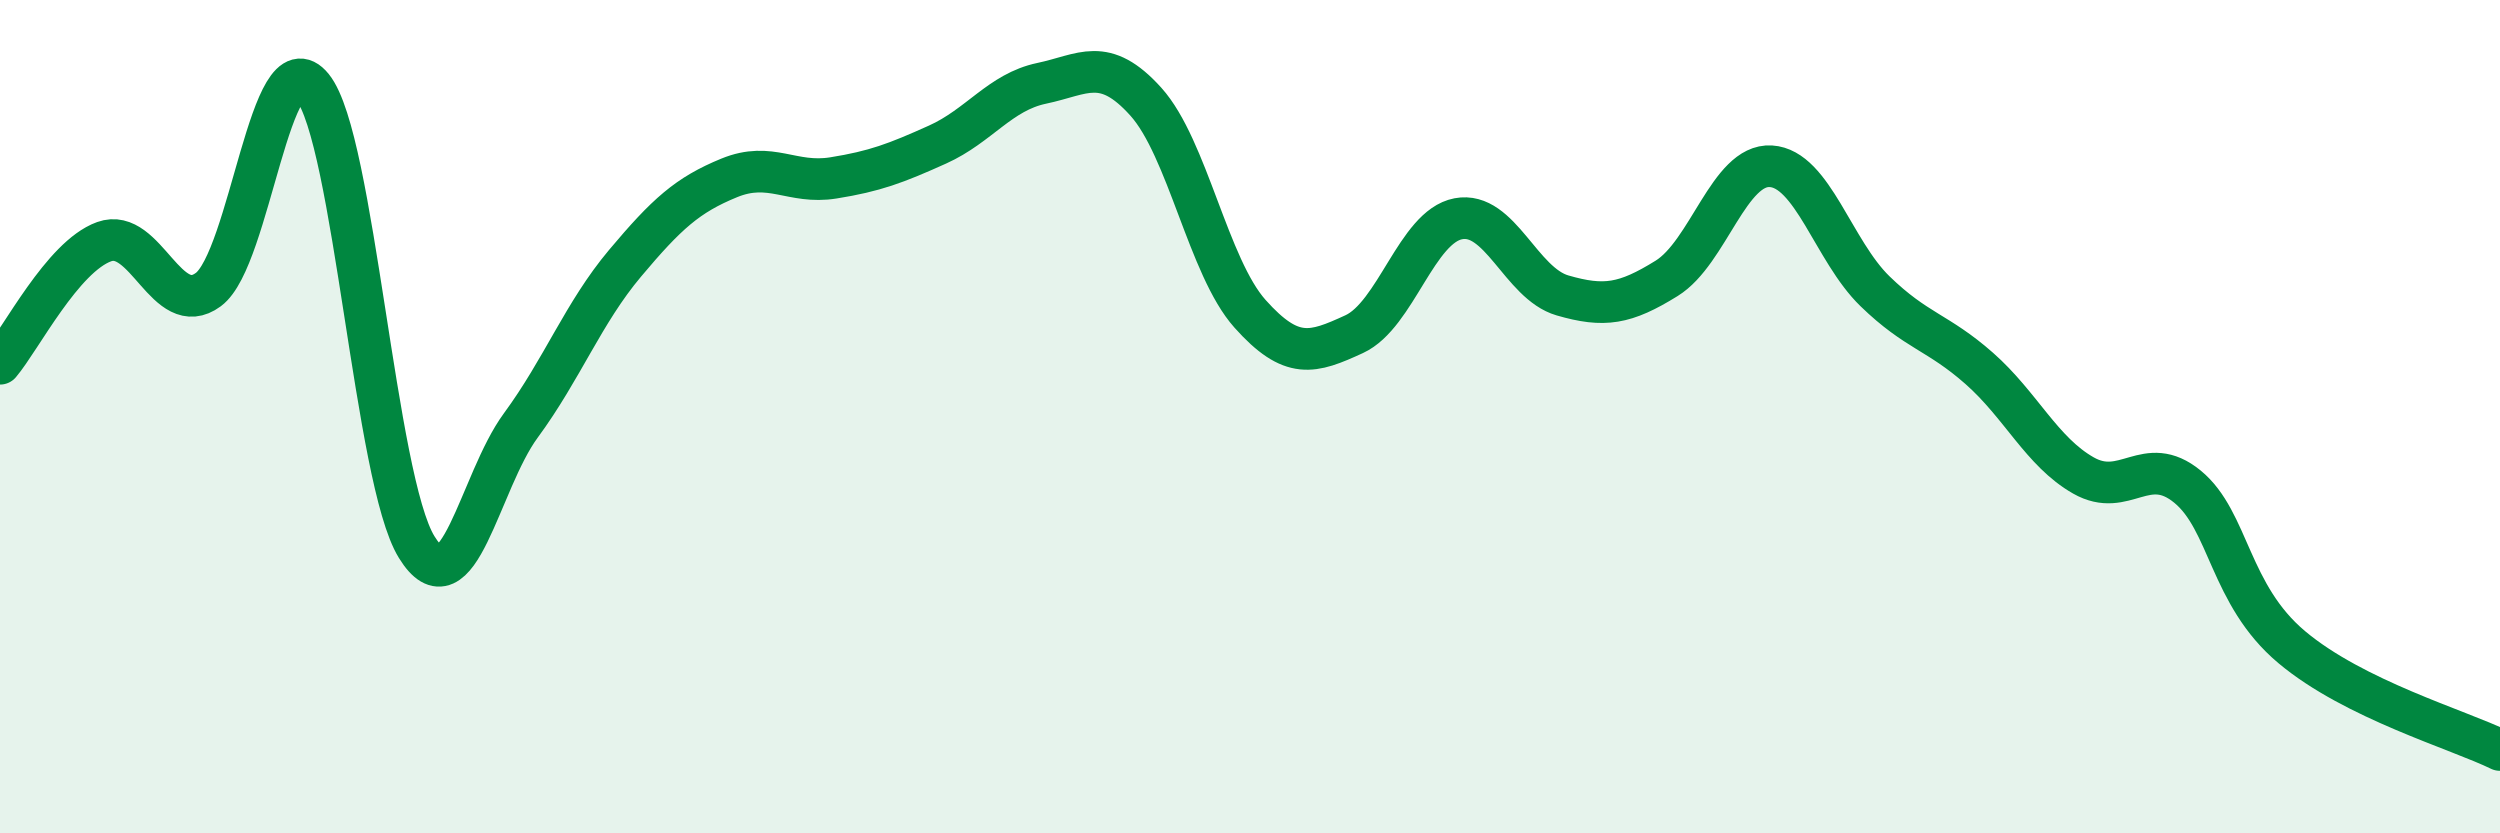
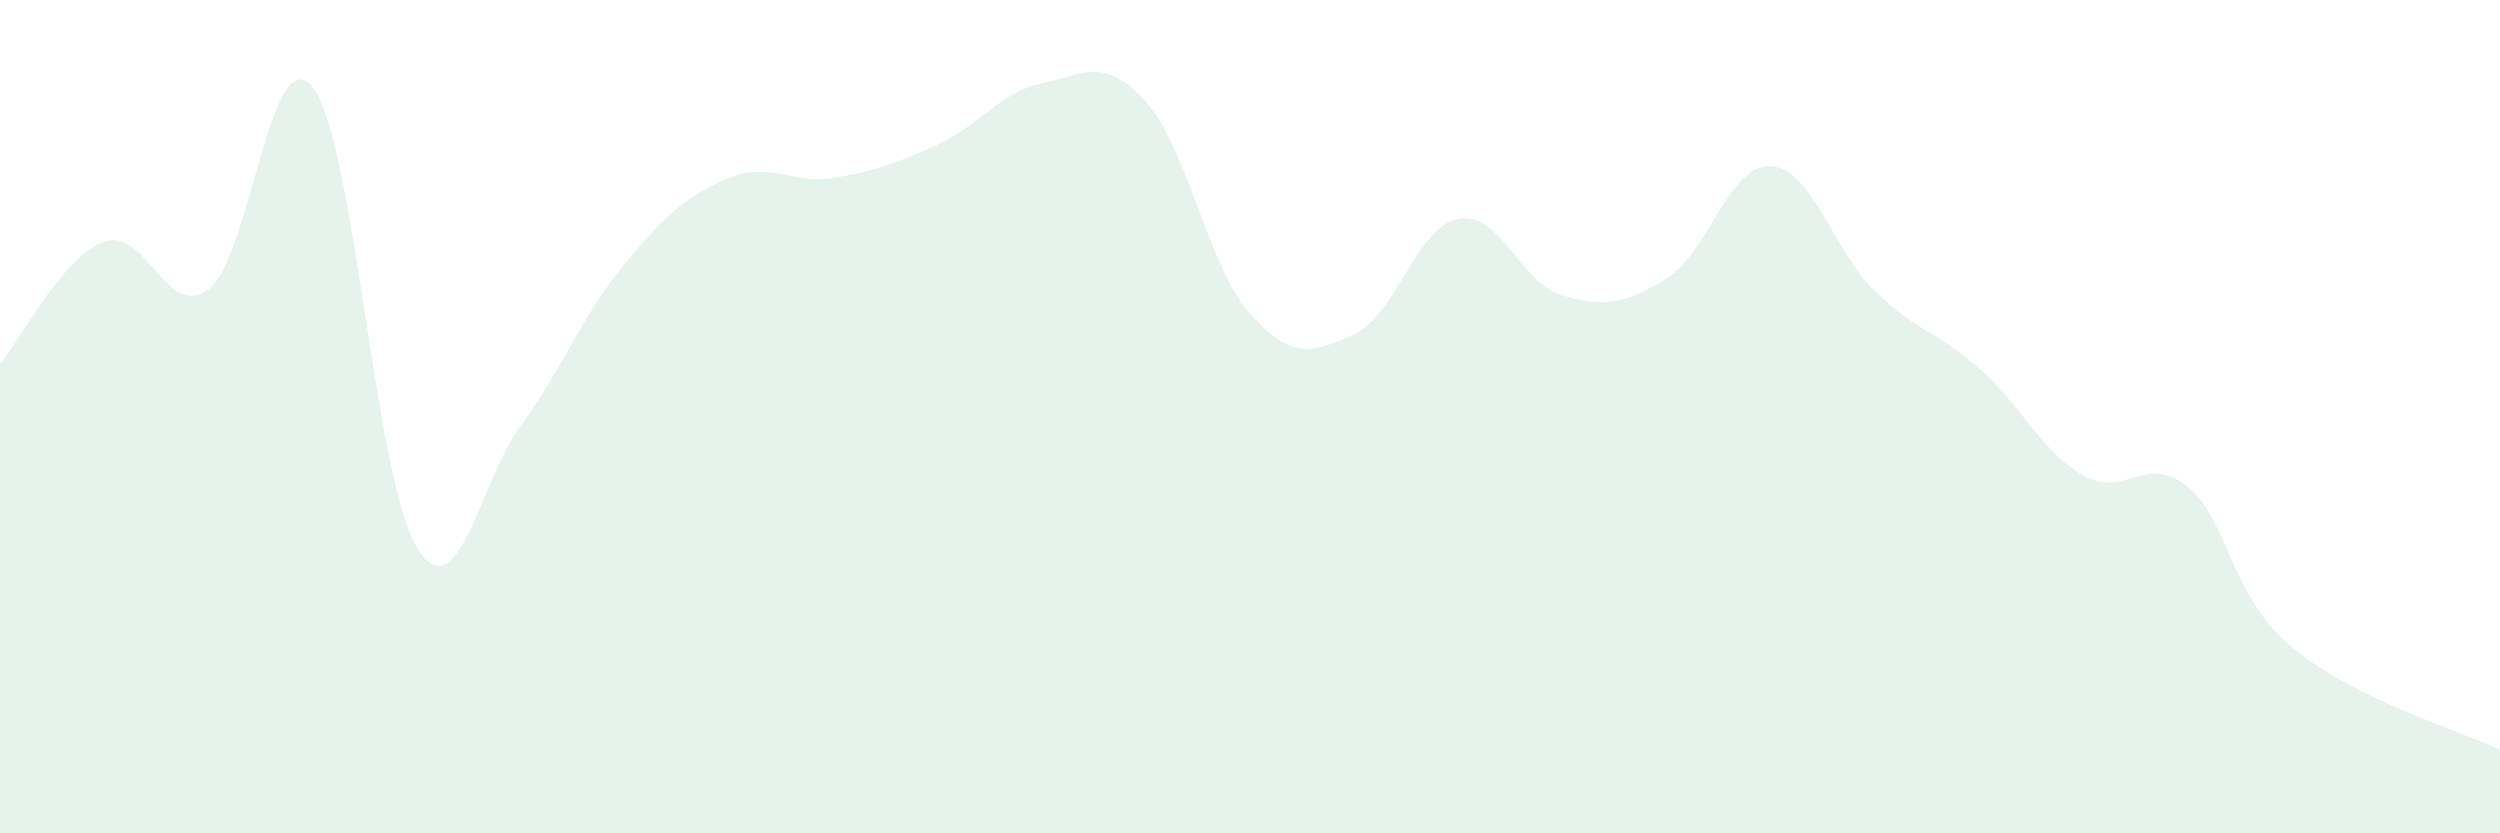
<svg xmlns="http://www.w3.org/2000/svg" width="60" height="20" viewBox="0 0 60 20">
  <path d="M 0,8.73 C 0.5,8.14 1.5,6.16 2.5,5.8 C 3.5,5.44 4,7.69 5,6.95 C 6,6.21 6.5,0.85 7.5,2.09 C 8.5,3.33 9,11.51 10,13.13 C 11,14.75 11.5,11.57 12.5,10.21 C 13.5,8.85 14,7.51 15,6.32 C 16,5.13 16.5,4.68 17.5,4.27 C 18.5,3.86 19,4.43 20,4.27 C 21,4.11 21.5,3.92 22.5,3.47 C 23.5,3.02 24,2.21 25,2 C 26,1.79 26.5,1.33 27.5,2.44 C 28.5,3.55 29,6.41 30,7.53 C 31,8.65 31.5,8.48 32.5,8.02 C 33.5,7.56 34,5.44 35,5.25 C 36,5.06 36.5,6.8 37.5,7.09 C 38.5,7.38 39,7.3 40,6.68 C 41,6.06 41.5,3.93 42.5,3.99 C 43.5,4.05 44,6.02 45,6.99 C 46,7.96 46.5,7.96 47.5,8.84 C 48.5,9.72 49,10.84 50,11.41 C 51,11.98 51.5,10.86 52.5,11.68 C 53.5,12.5 53.5,14.27 55,15.53 C 56.5,16.79 59,17.51 60,18L60 20L0 20Z" fill="#008740" opacity="0.1" stroke-linecap="round" stroke-linejoin="round" />
-   <path d="M 0,8.73 C 0.5,8.14 1.5,6.16 2.5,5.8 C 3.5,5.44 4,7.69 5,6.95 C 6,6.21 6.5,0.85 7.5,2.09 C 8.5,3.33 9,11.51 10,13.13 C 11,14.75 11.5,11.57 12.5,10.21 C 13.5,8.85 14,7.51 15,6.32 C 16,5.13 16.5,4.68 17.5,4.27 C 18.5,3.86 19,4.43 20,4.27 C 21,4.11 21.5,3.92 22.5,3.47 C 23.5,3.02 24,2.21 25,2 C 26,1.79 26.5,1.33 27.5,2.44 C 28.5,3.55 29,6.41 30,7.53 C 31,8.65 31.5,8.48 32.5,8.02 C 33.5,7.56 34,5.44 35,5.25 C 36,5.06 36.5,6.8 37.5,7.09 C 38.5,7.38 39,7.3 40,6.68 C 41,6.06 41.5,3.93 42.5,3.99 C 43.5,4.05 44,6.02 45,6.99 C 46,7.96 46.5,7.96 47.5,8.84 C 48.5,9.72 49,10.84 50,11.41 C 51,11.98 51.5,10.86 52.5,11.68 C 53.5,12.5 53.5,14.27 55,15.53 C 56.5,16.79 59,17.51 60,18" stroke="#008740" stroke-width="1" fill="none" stroke-linecap="round" stroke-linejoin="round" />
</svg>